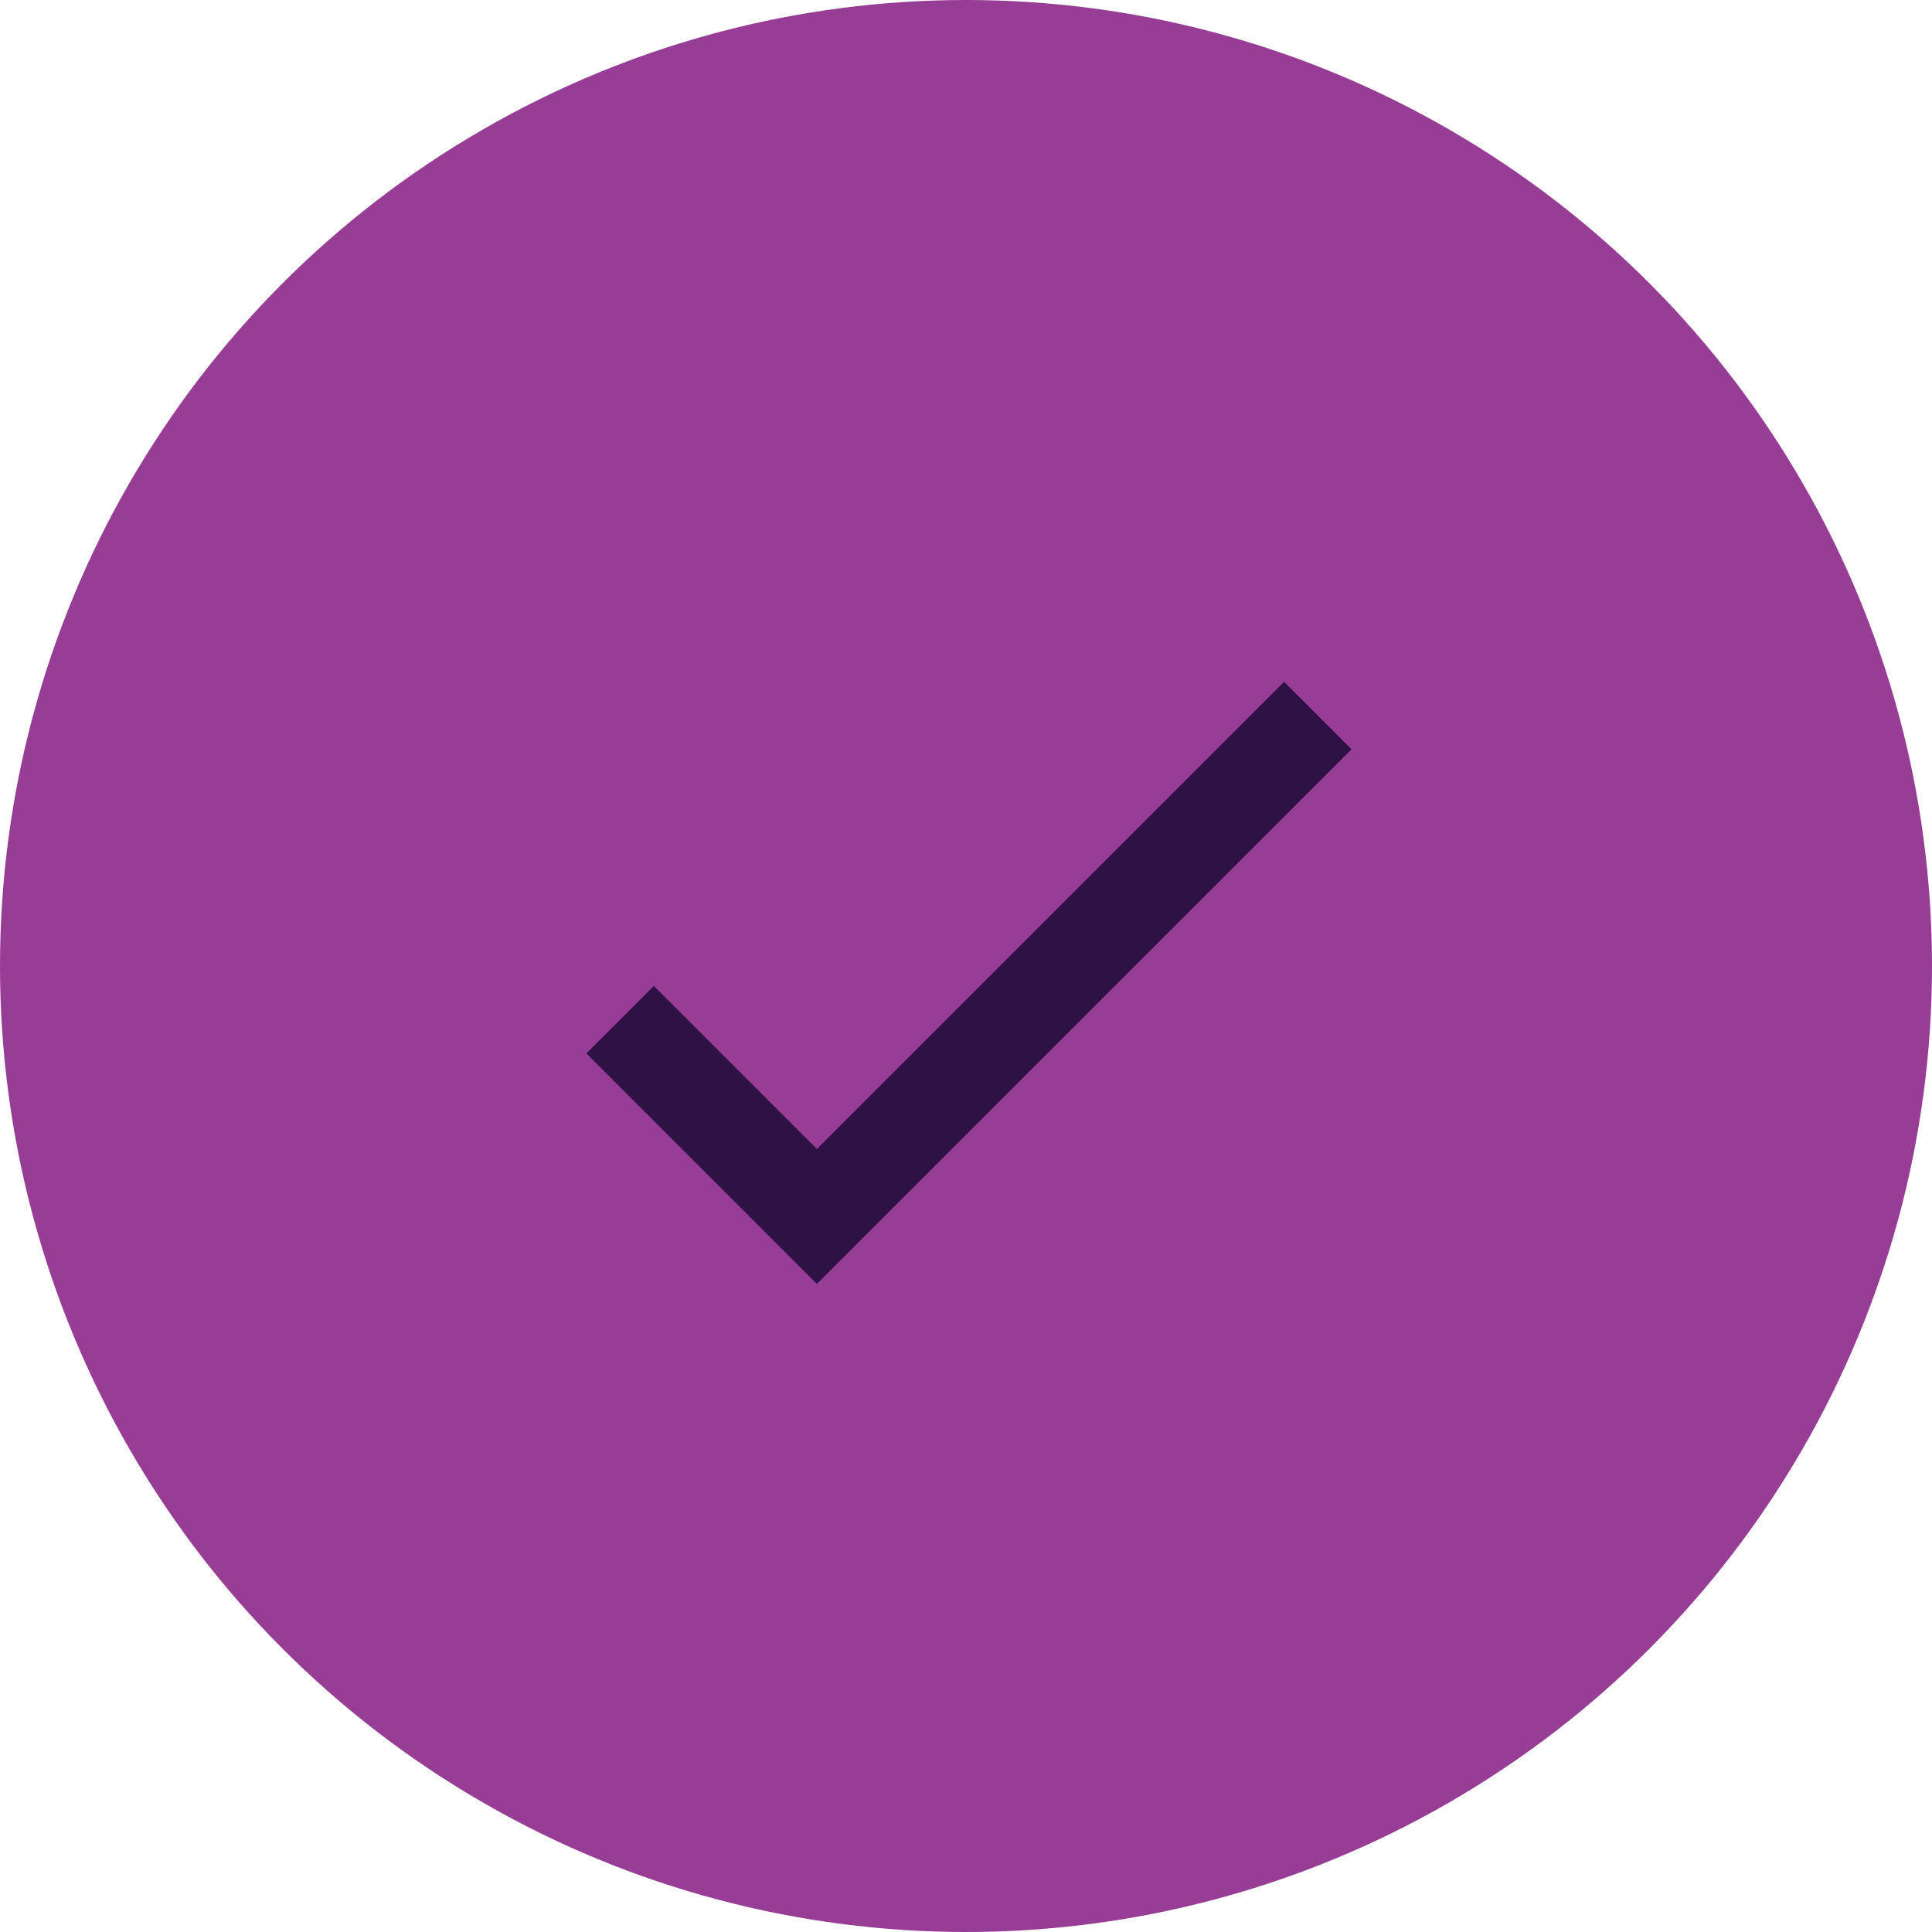
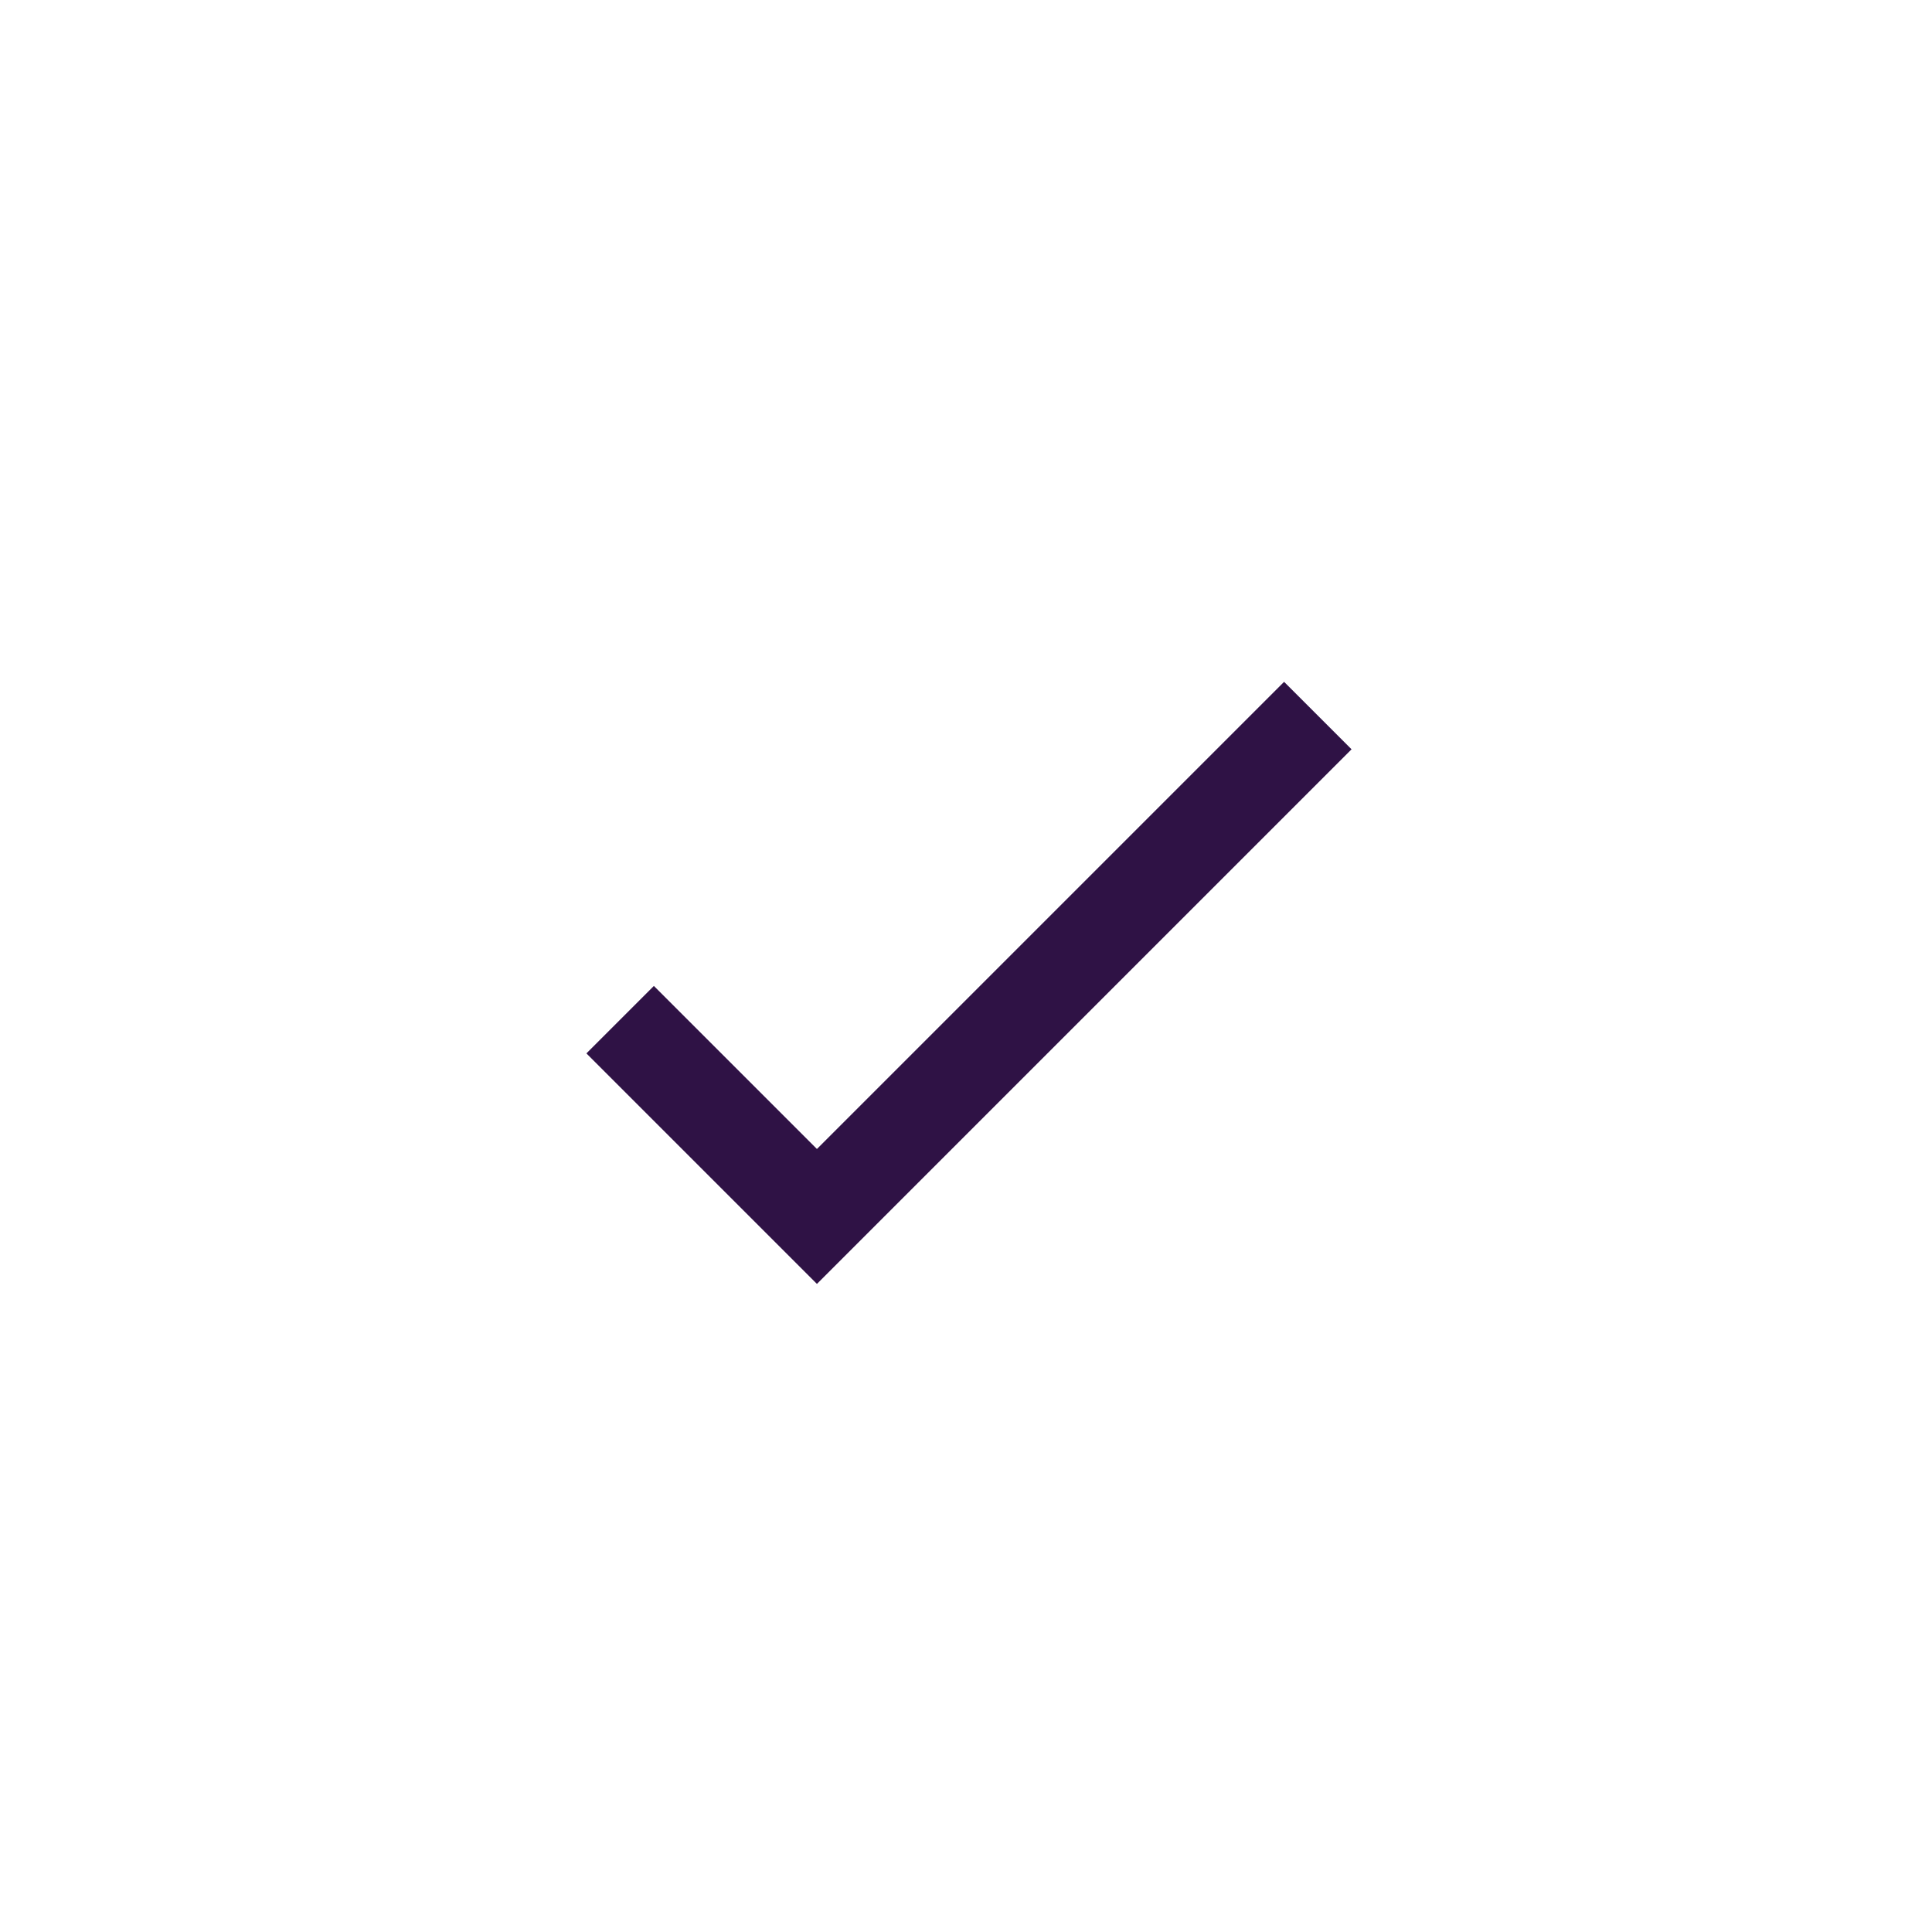
<svg xmlns="http://www.w3.org/2000/svg" width="162" height="162" viewBox="0 0 162 162" fill="none">
-   <circle cx="81" cy="81" r="81" fill="#973D96" />
  <path d="M52 85.5L68.5 102L110.5 60" stroke="#2F1245" stroke-width="8" />
</svg>